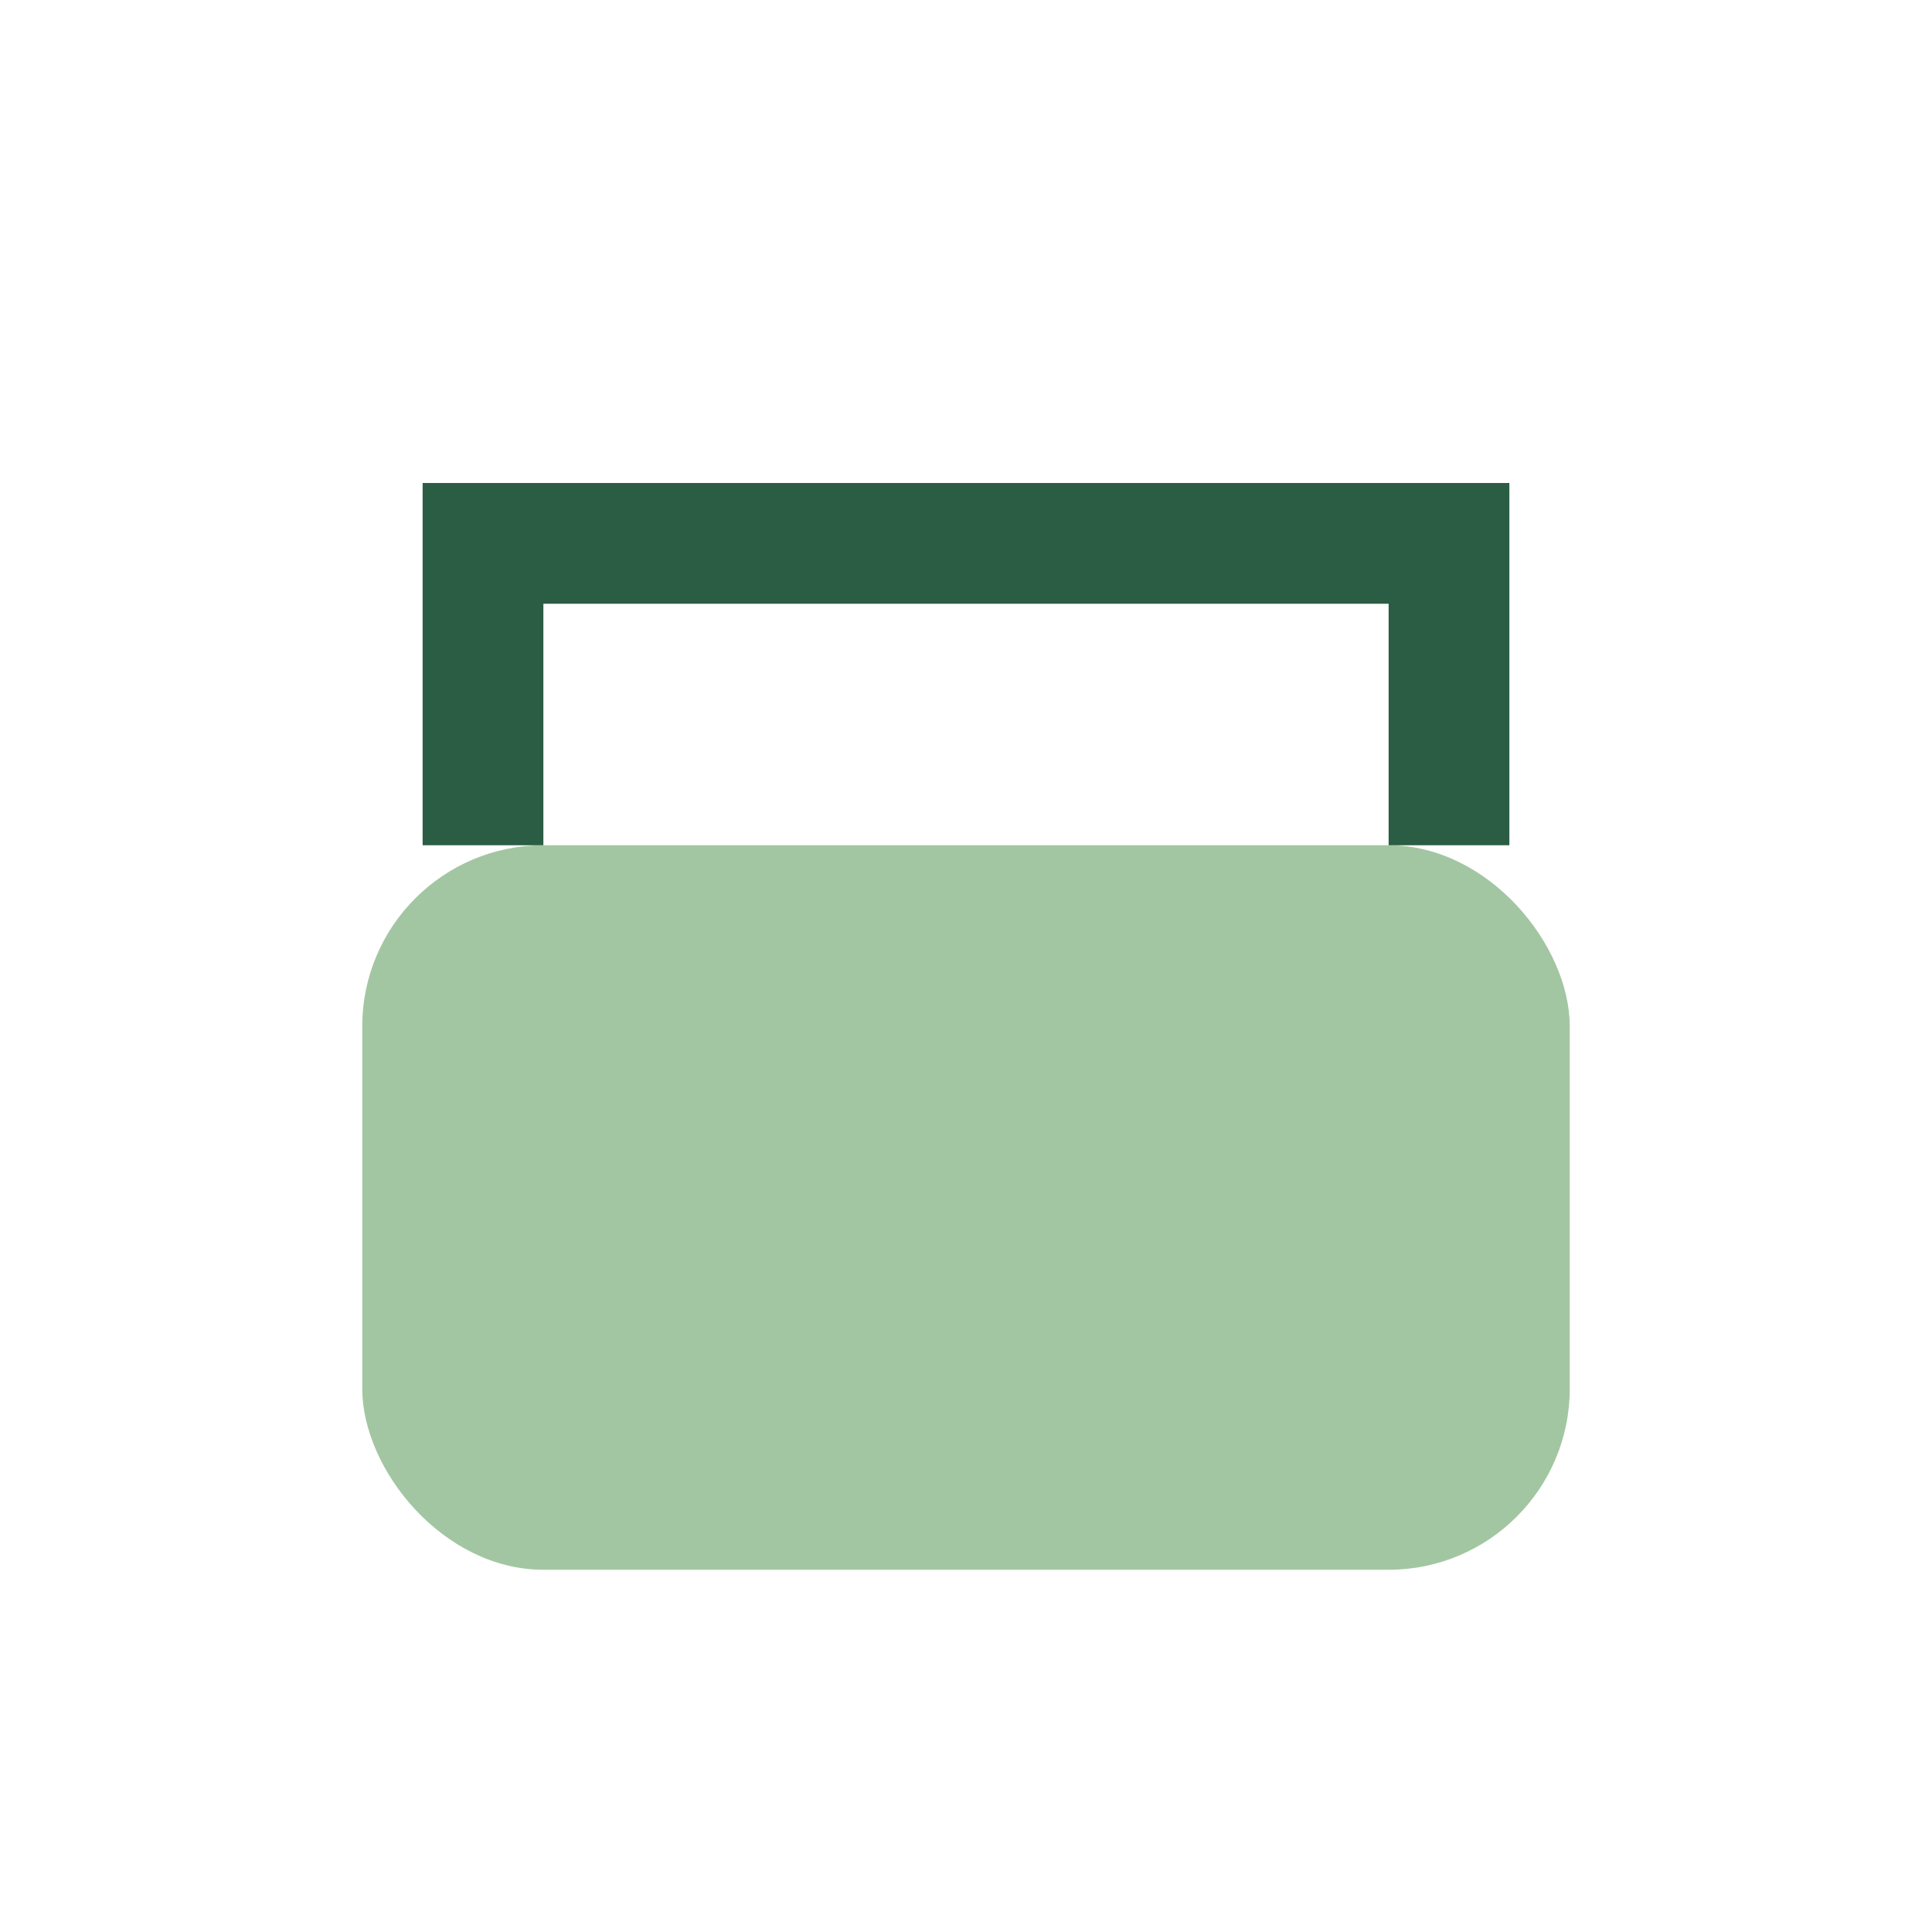
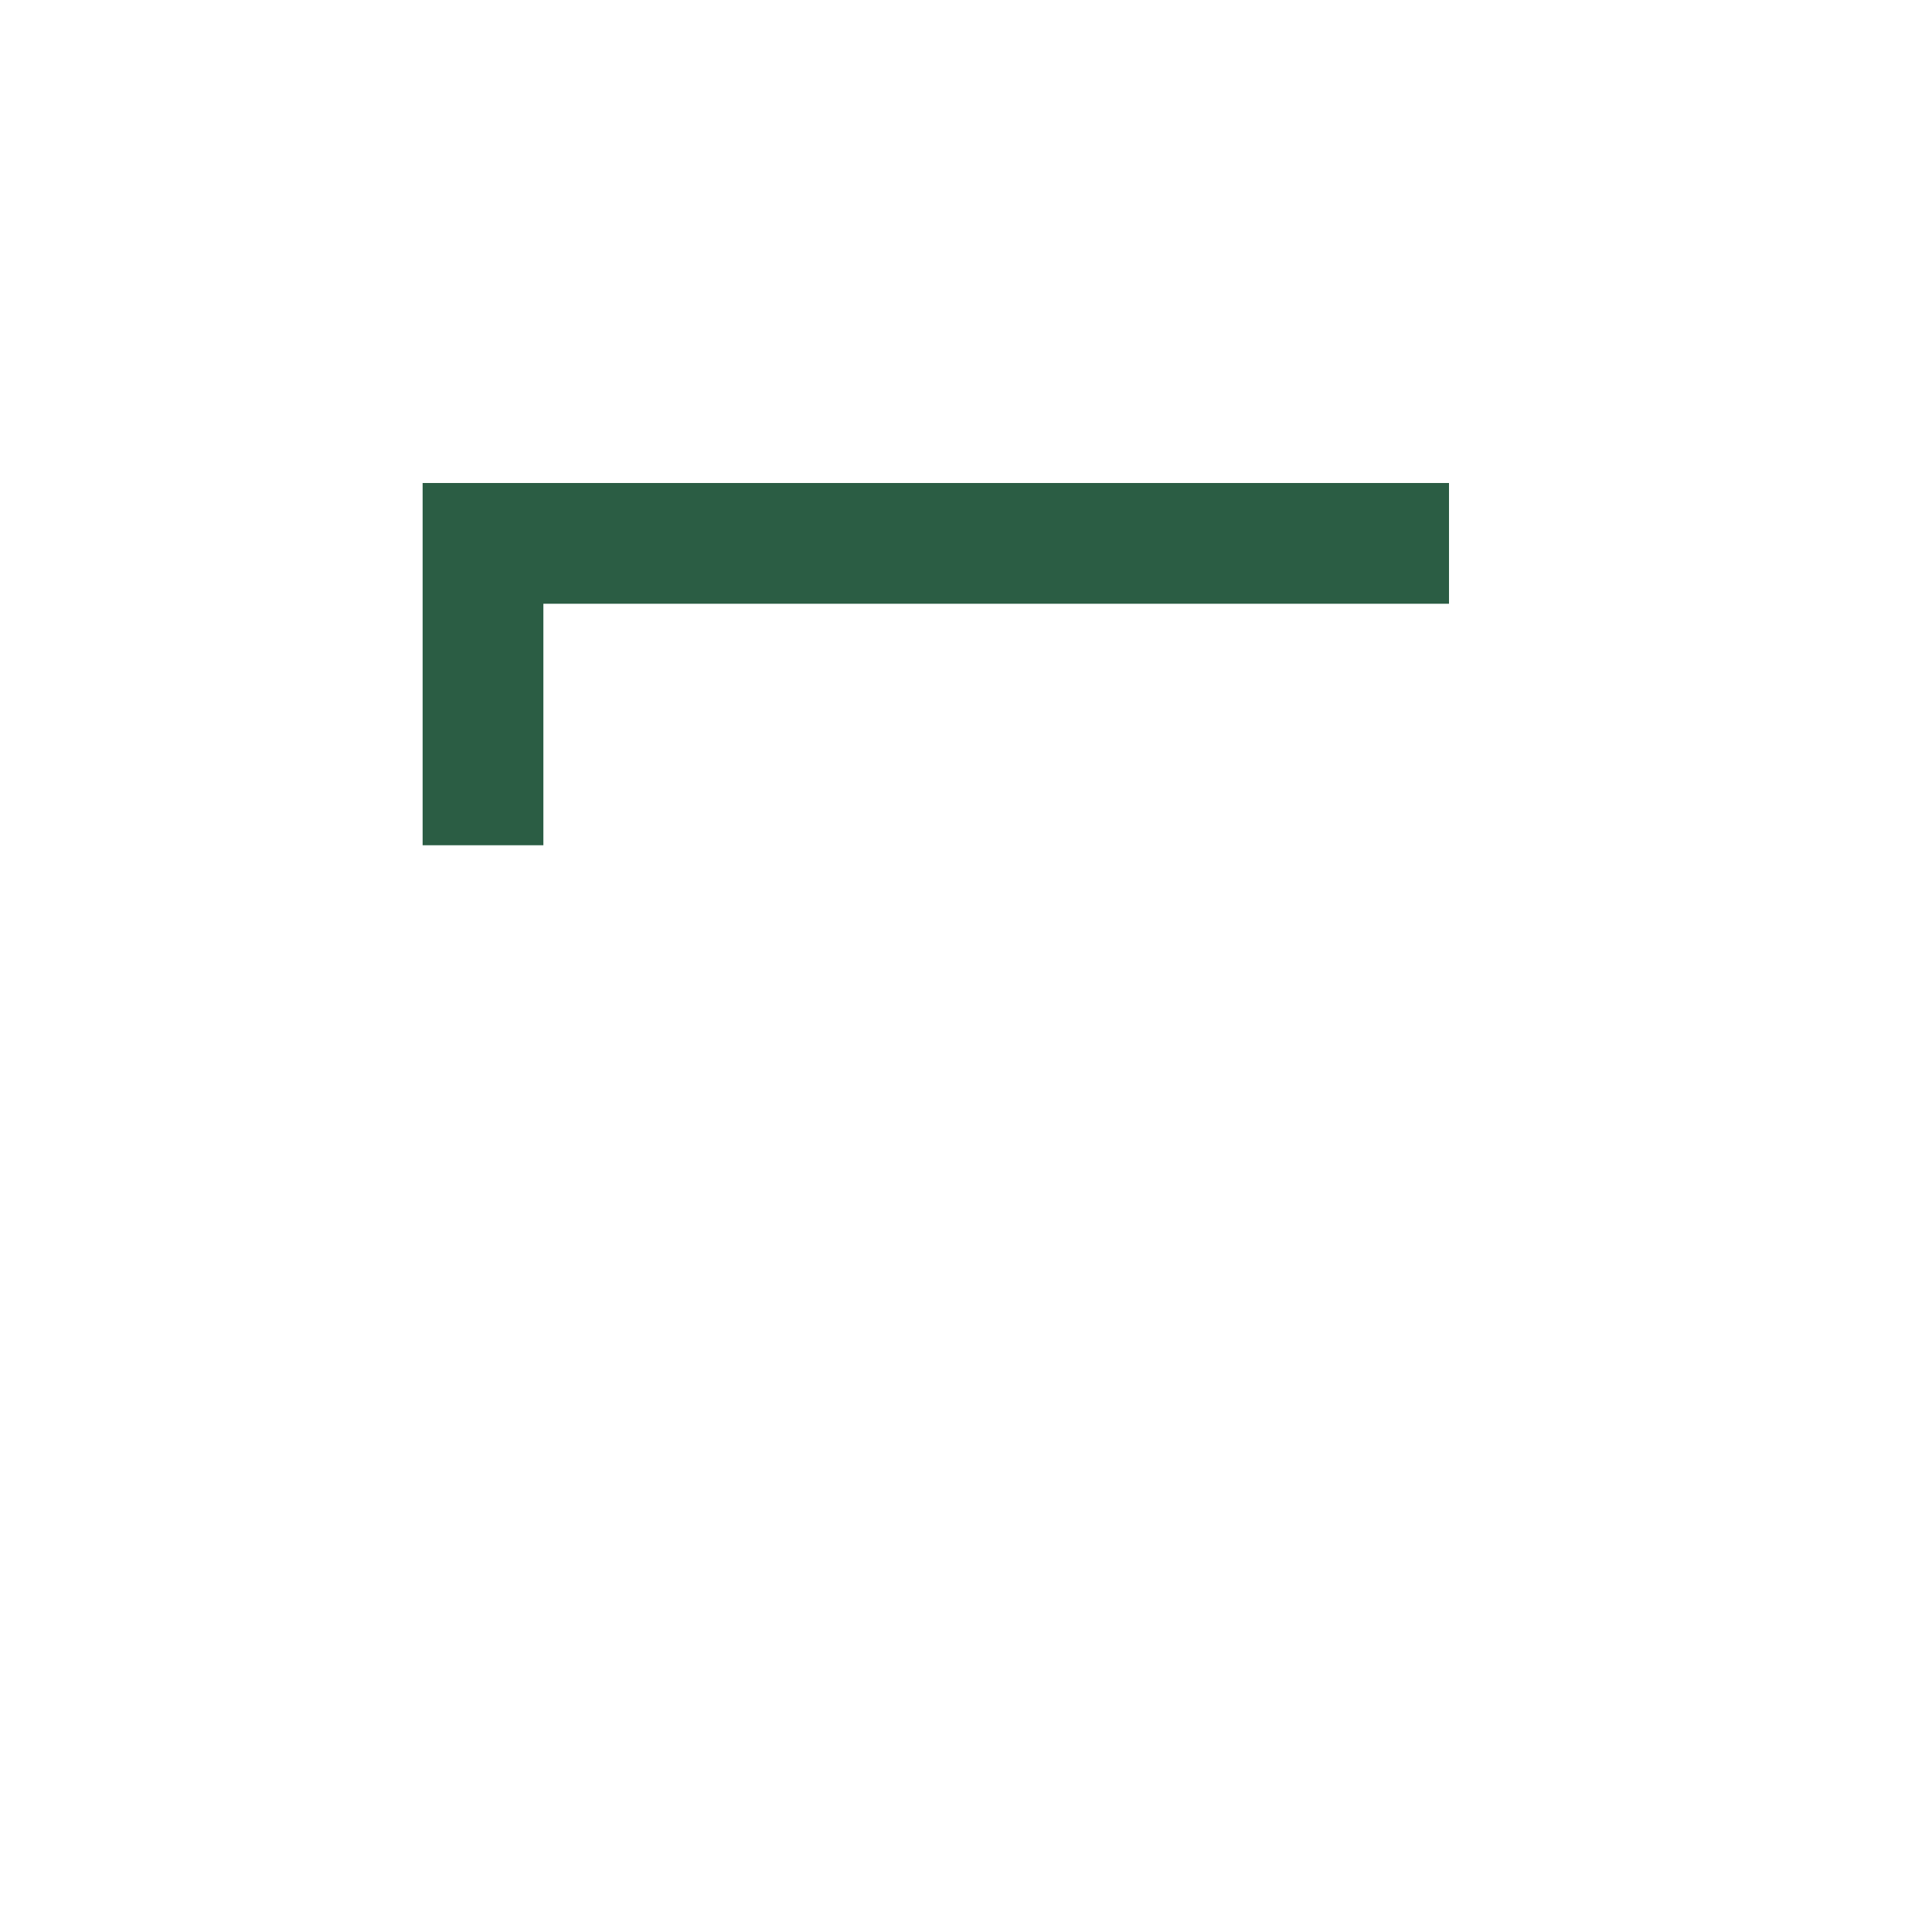
<svg xmlns="http://www.w3.org/2000/svg" width="32" height="32" viewBox="0 0 32 32">
-   <rect x="6" y="14" width="20" height="12" rx="3" fill="#A3C6A2" />
-   <path d="M8 14V9h16v5" stroke="#2B5D44" stroke-width="2" fill="none" />
+   <path d="M8 14V9h16" stroke="#2B5D44" stroke-width="2" fill="none" />
</svg>